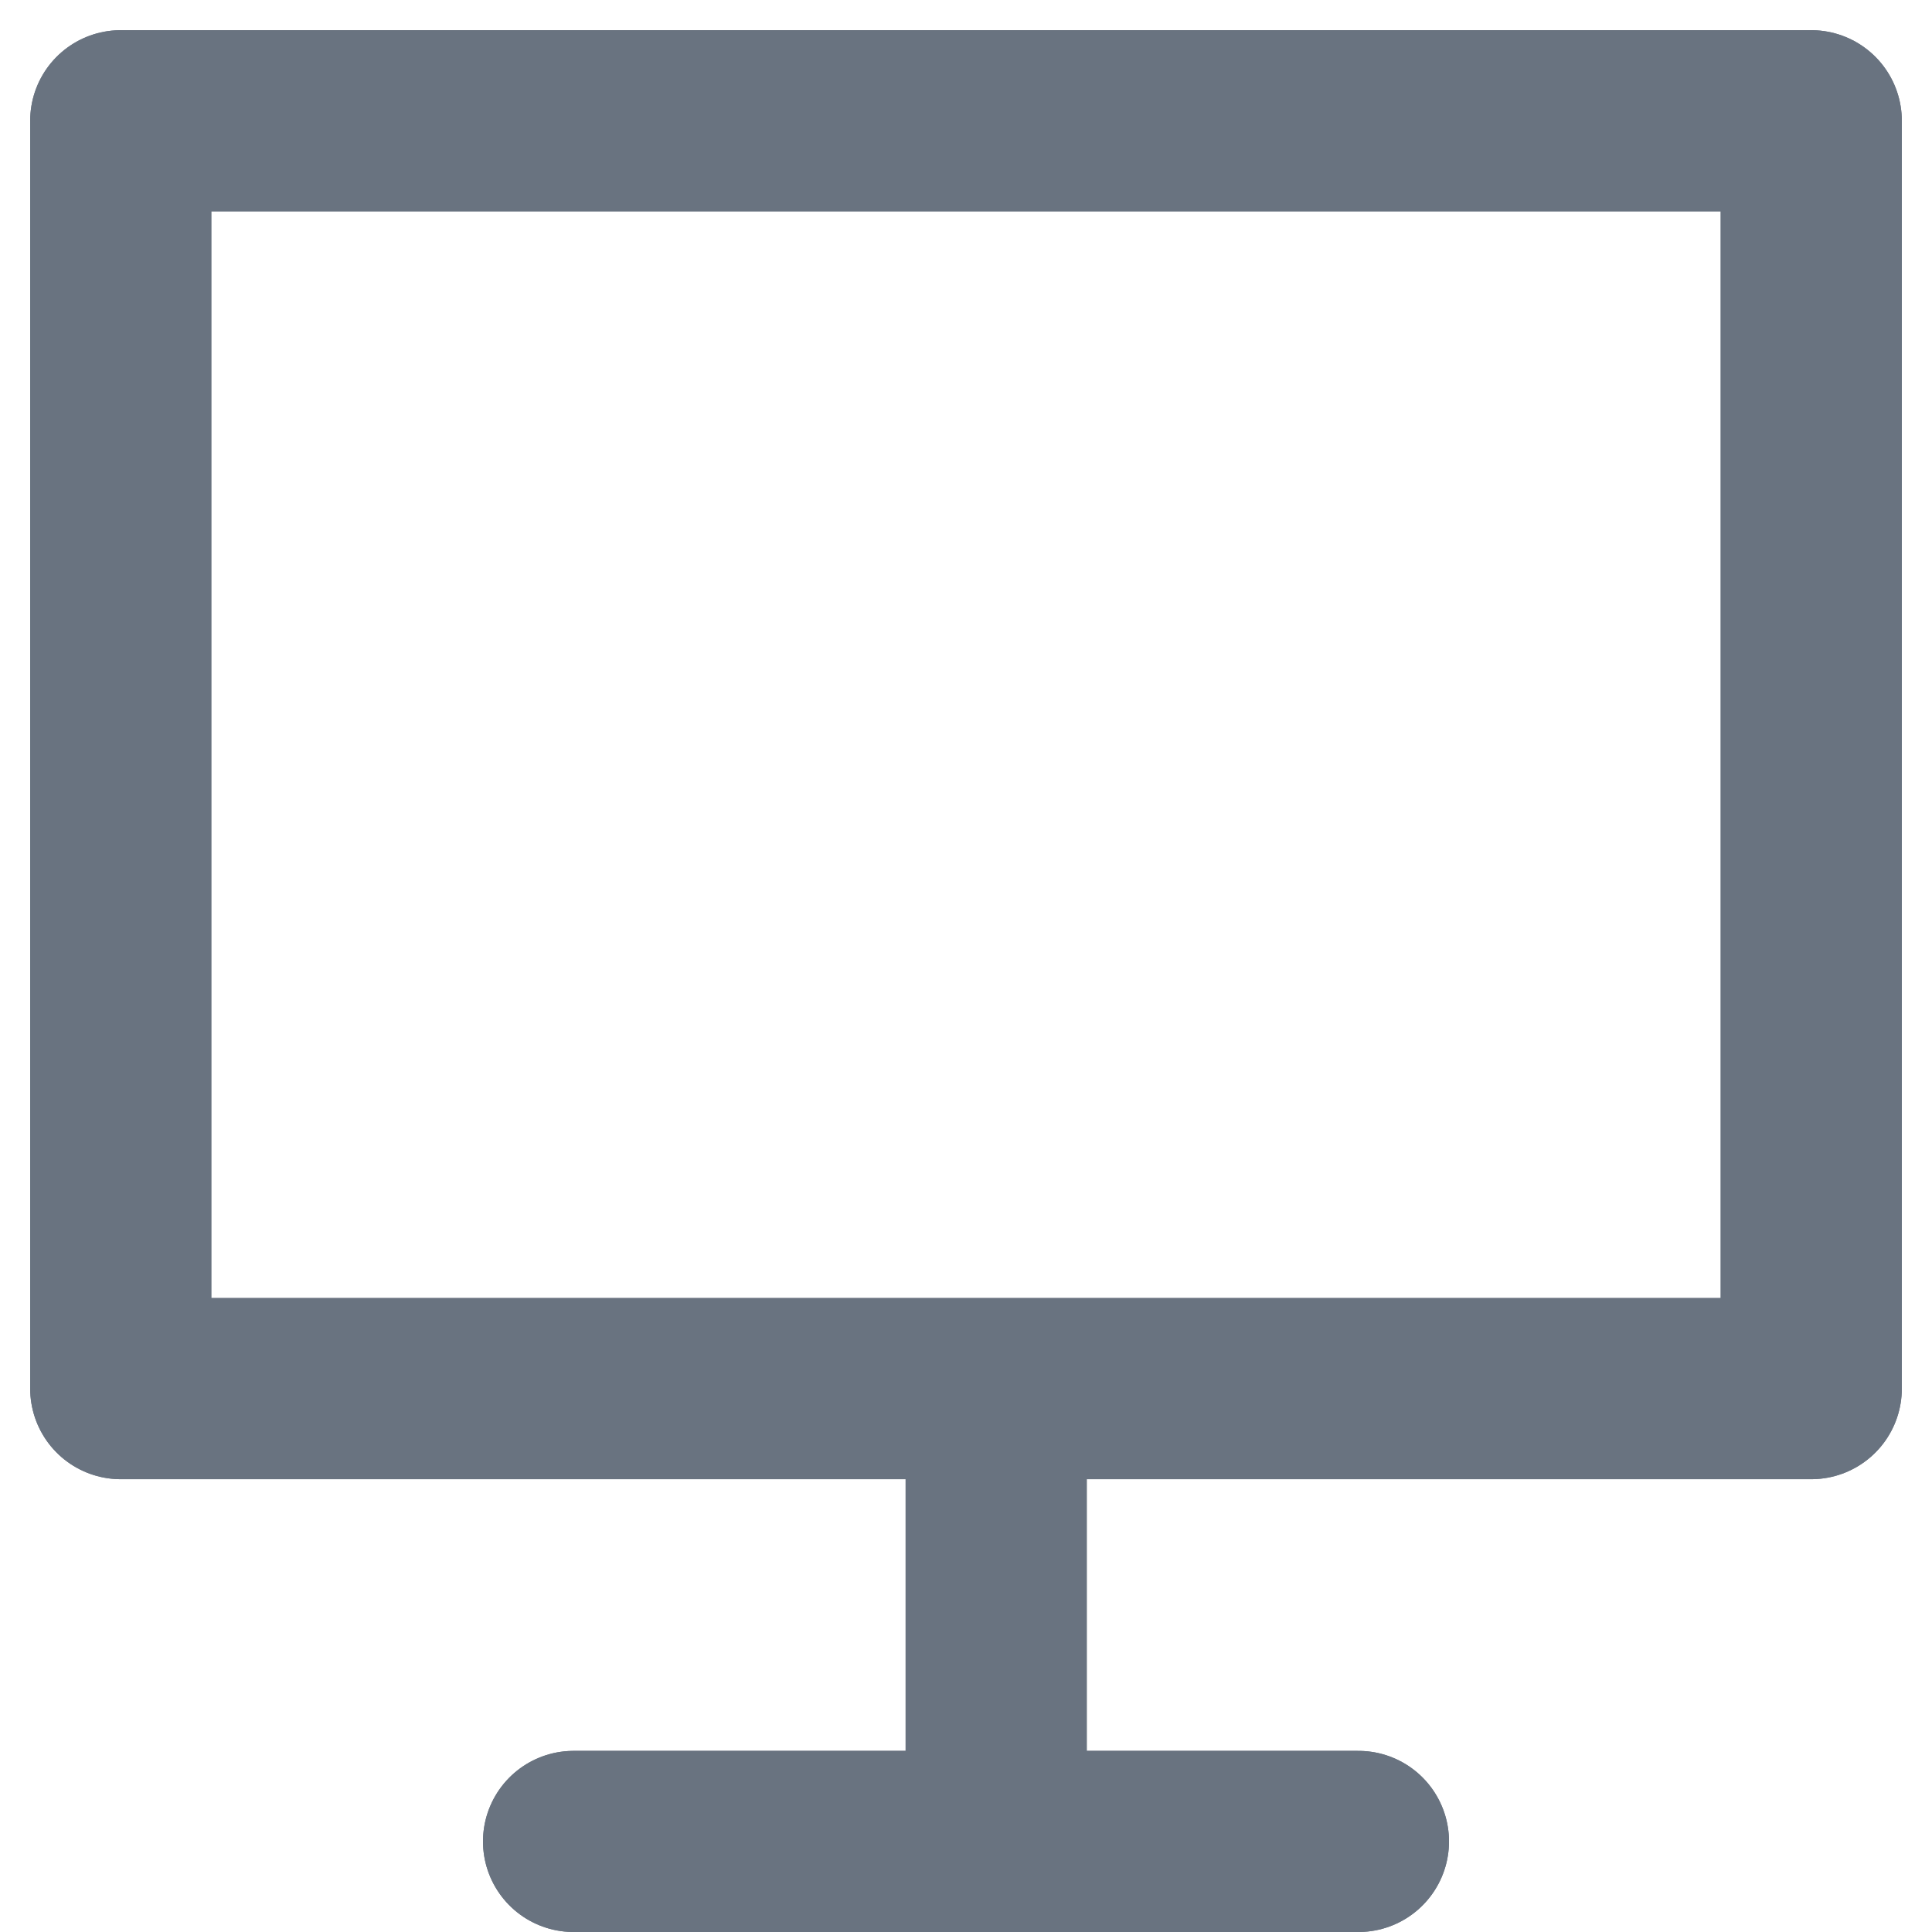
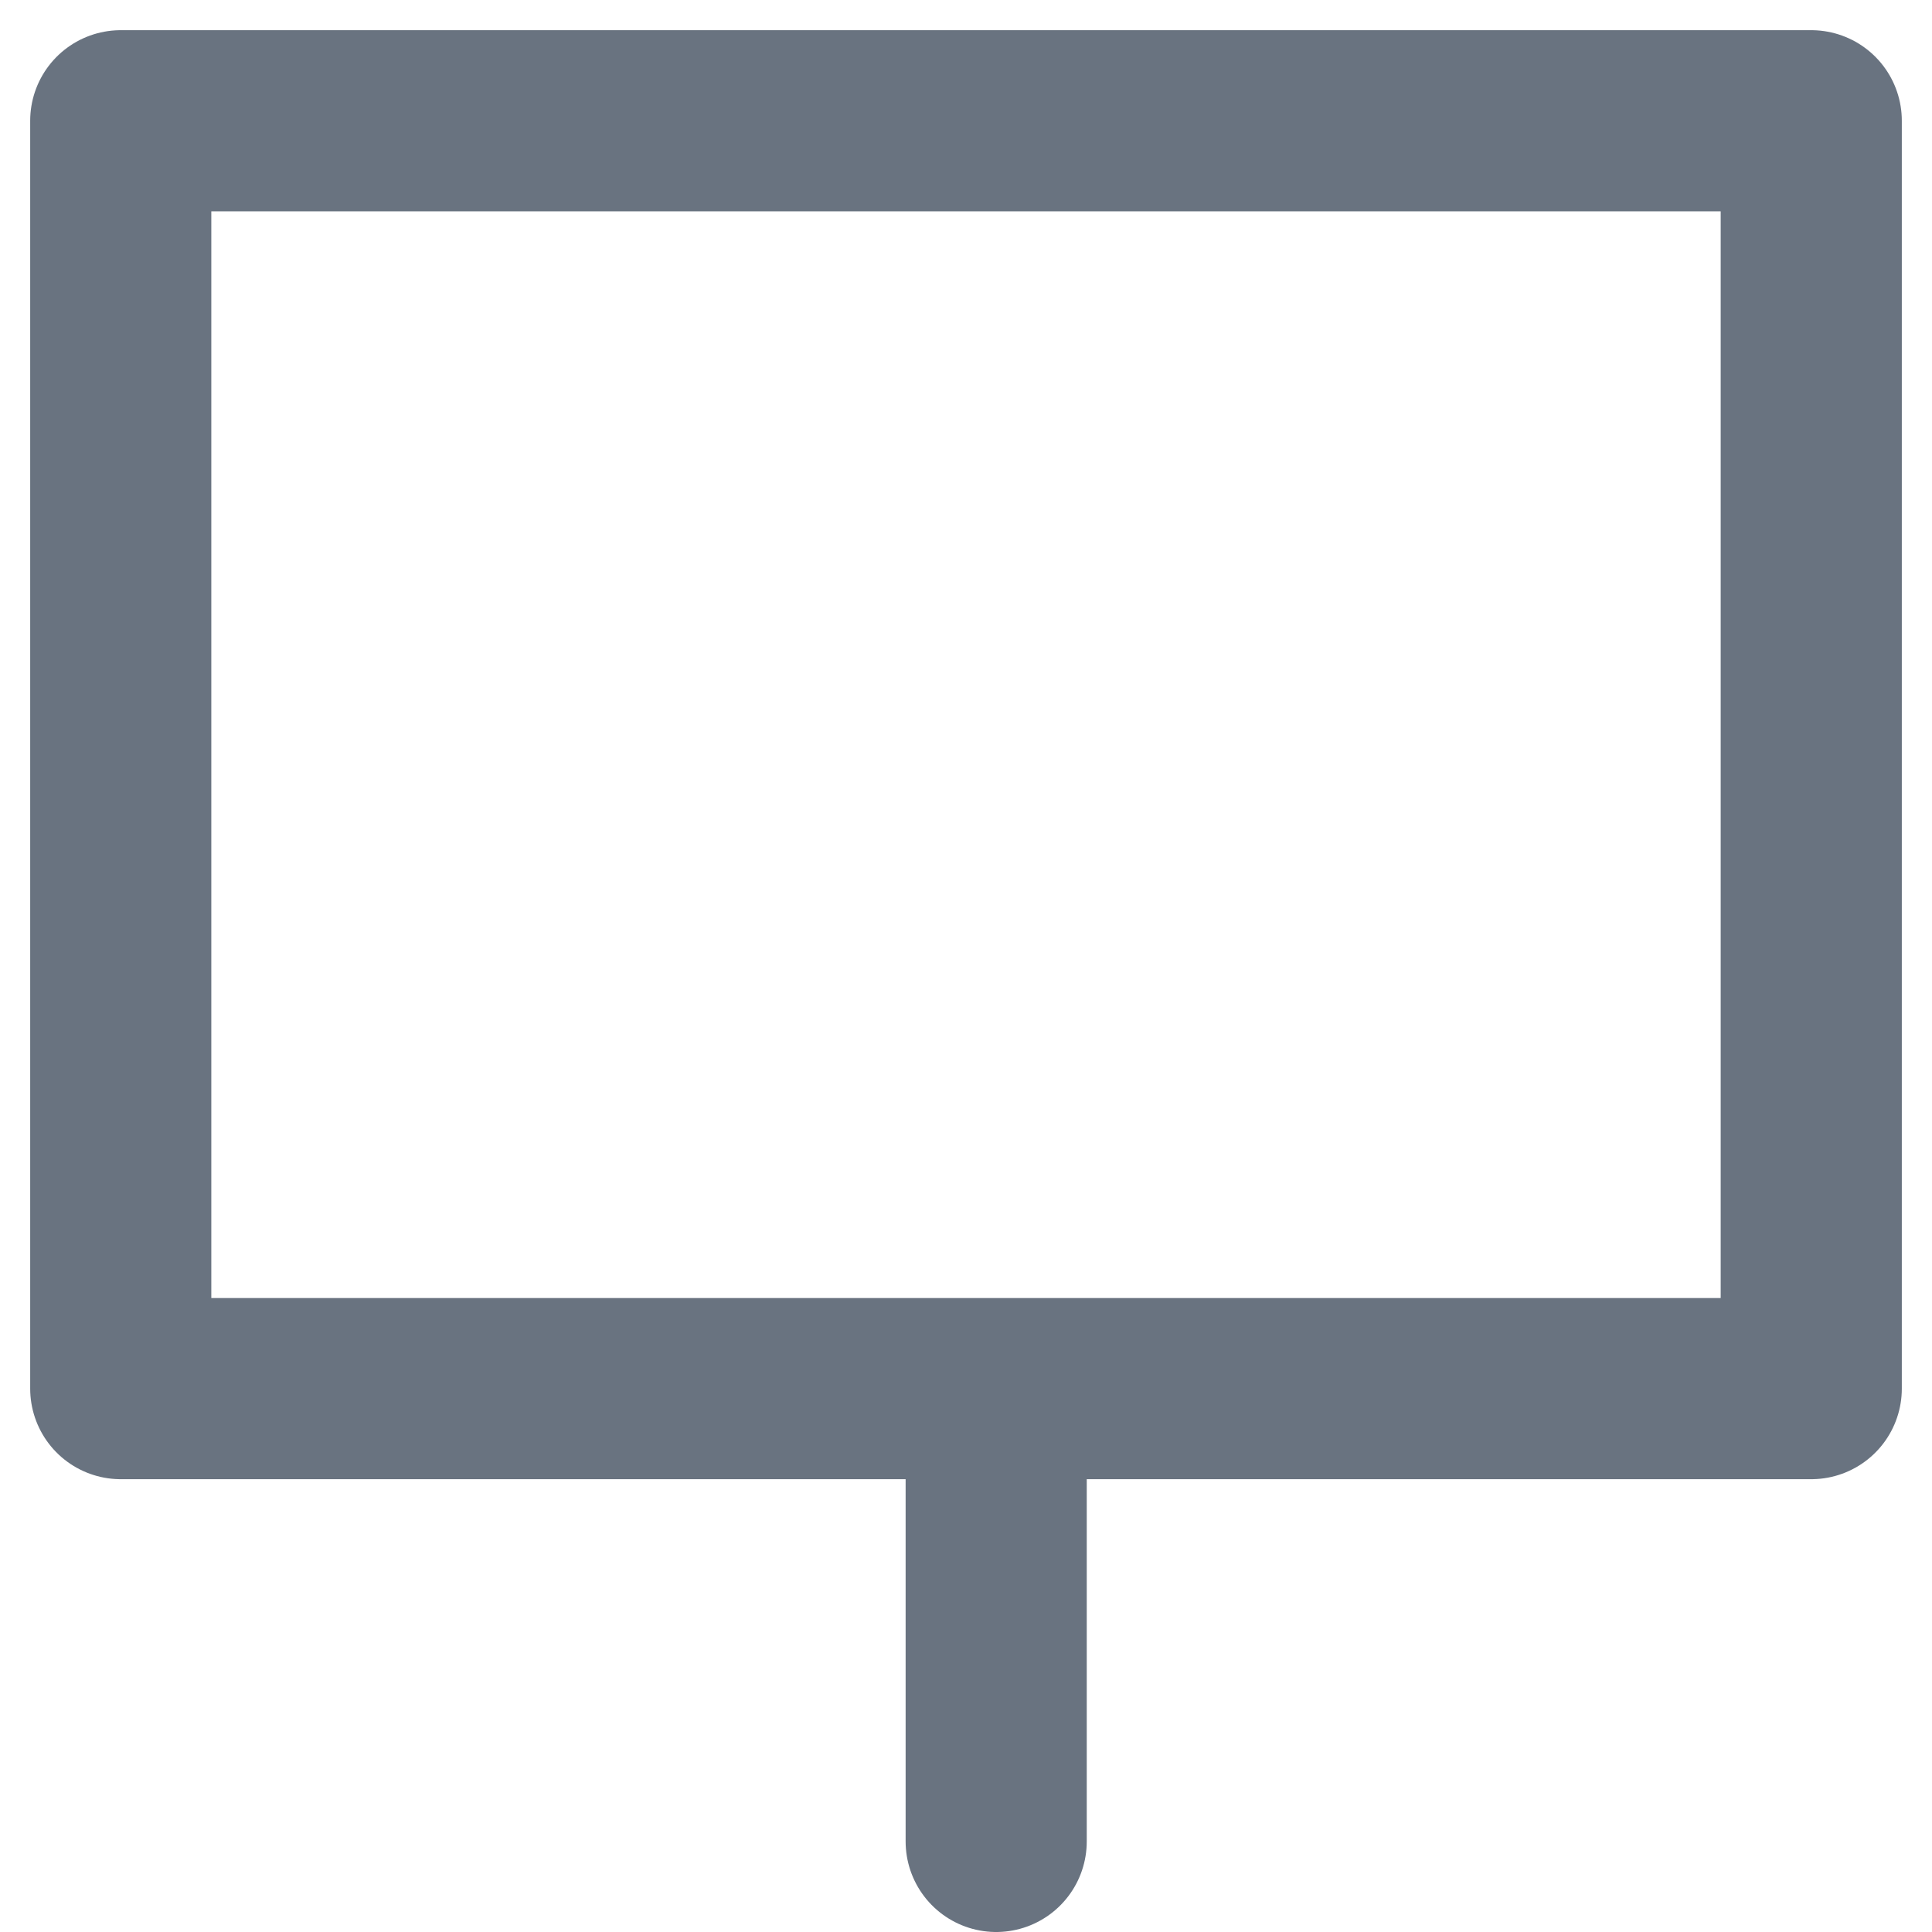
<svg xmlns="http://www.w3.org/2000/svg" width="16" height="16" viewBox="0 0 16 16" fill="none">
  <path d="M15 1V11.5H1V1H15Z" stroke="#697380" stroke-width="1.5" stroke-linecap="round" stroke-linejoin="round" />
-   <line x1="4.75" y1="15.25" x2="11.25" y2="15.25" stroke="#697380" stroke-width="1.5" stroke-linecap="round" stroke-linejoin="round" />
-   <line x1="8.25" y1="15.25" x2="8.25" y2="11.75" stroke="#697380" stroke-width="1.5" stroke-linecap="round" stroke-linejoin="round" />
-   <path d="M15 1V11.5H1V1H15Z" stroke="#697380" stroke-width="1.5" stroke-linecap="round" stroke-linejoin="round" />
-   <line x1="4.75" y1="15.25" x2="11.25" y2="15.25" stroke="#697380" stroke-width="1.5" stroke-linecap="round" stroke-linejoin="round" />
  <line x1="8.25" y1="15.25" x2="8.25" y2="11.75" stroke="#697380" stroke-width="1.5" stroke-linecap="round" stroke-linejoin="round" />
</svg>